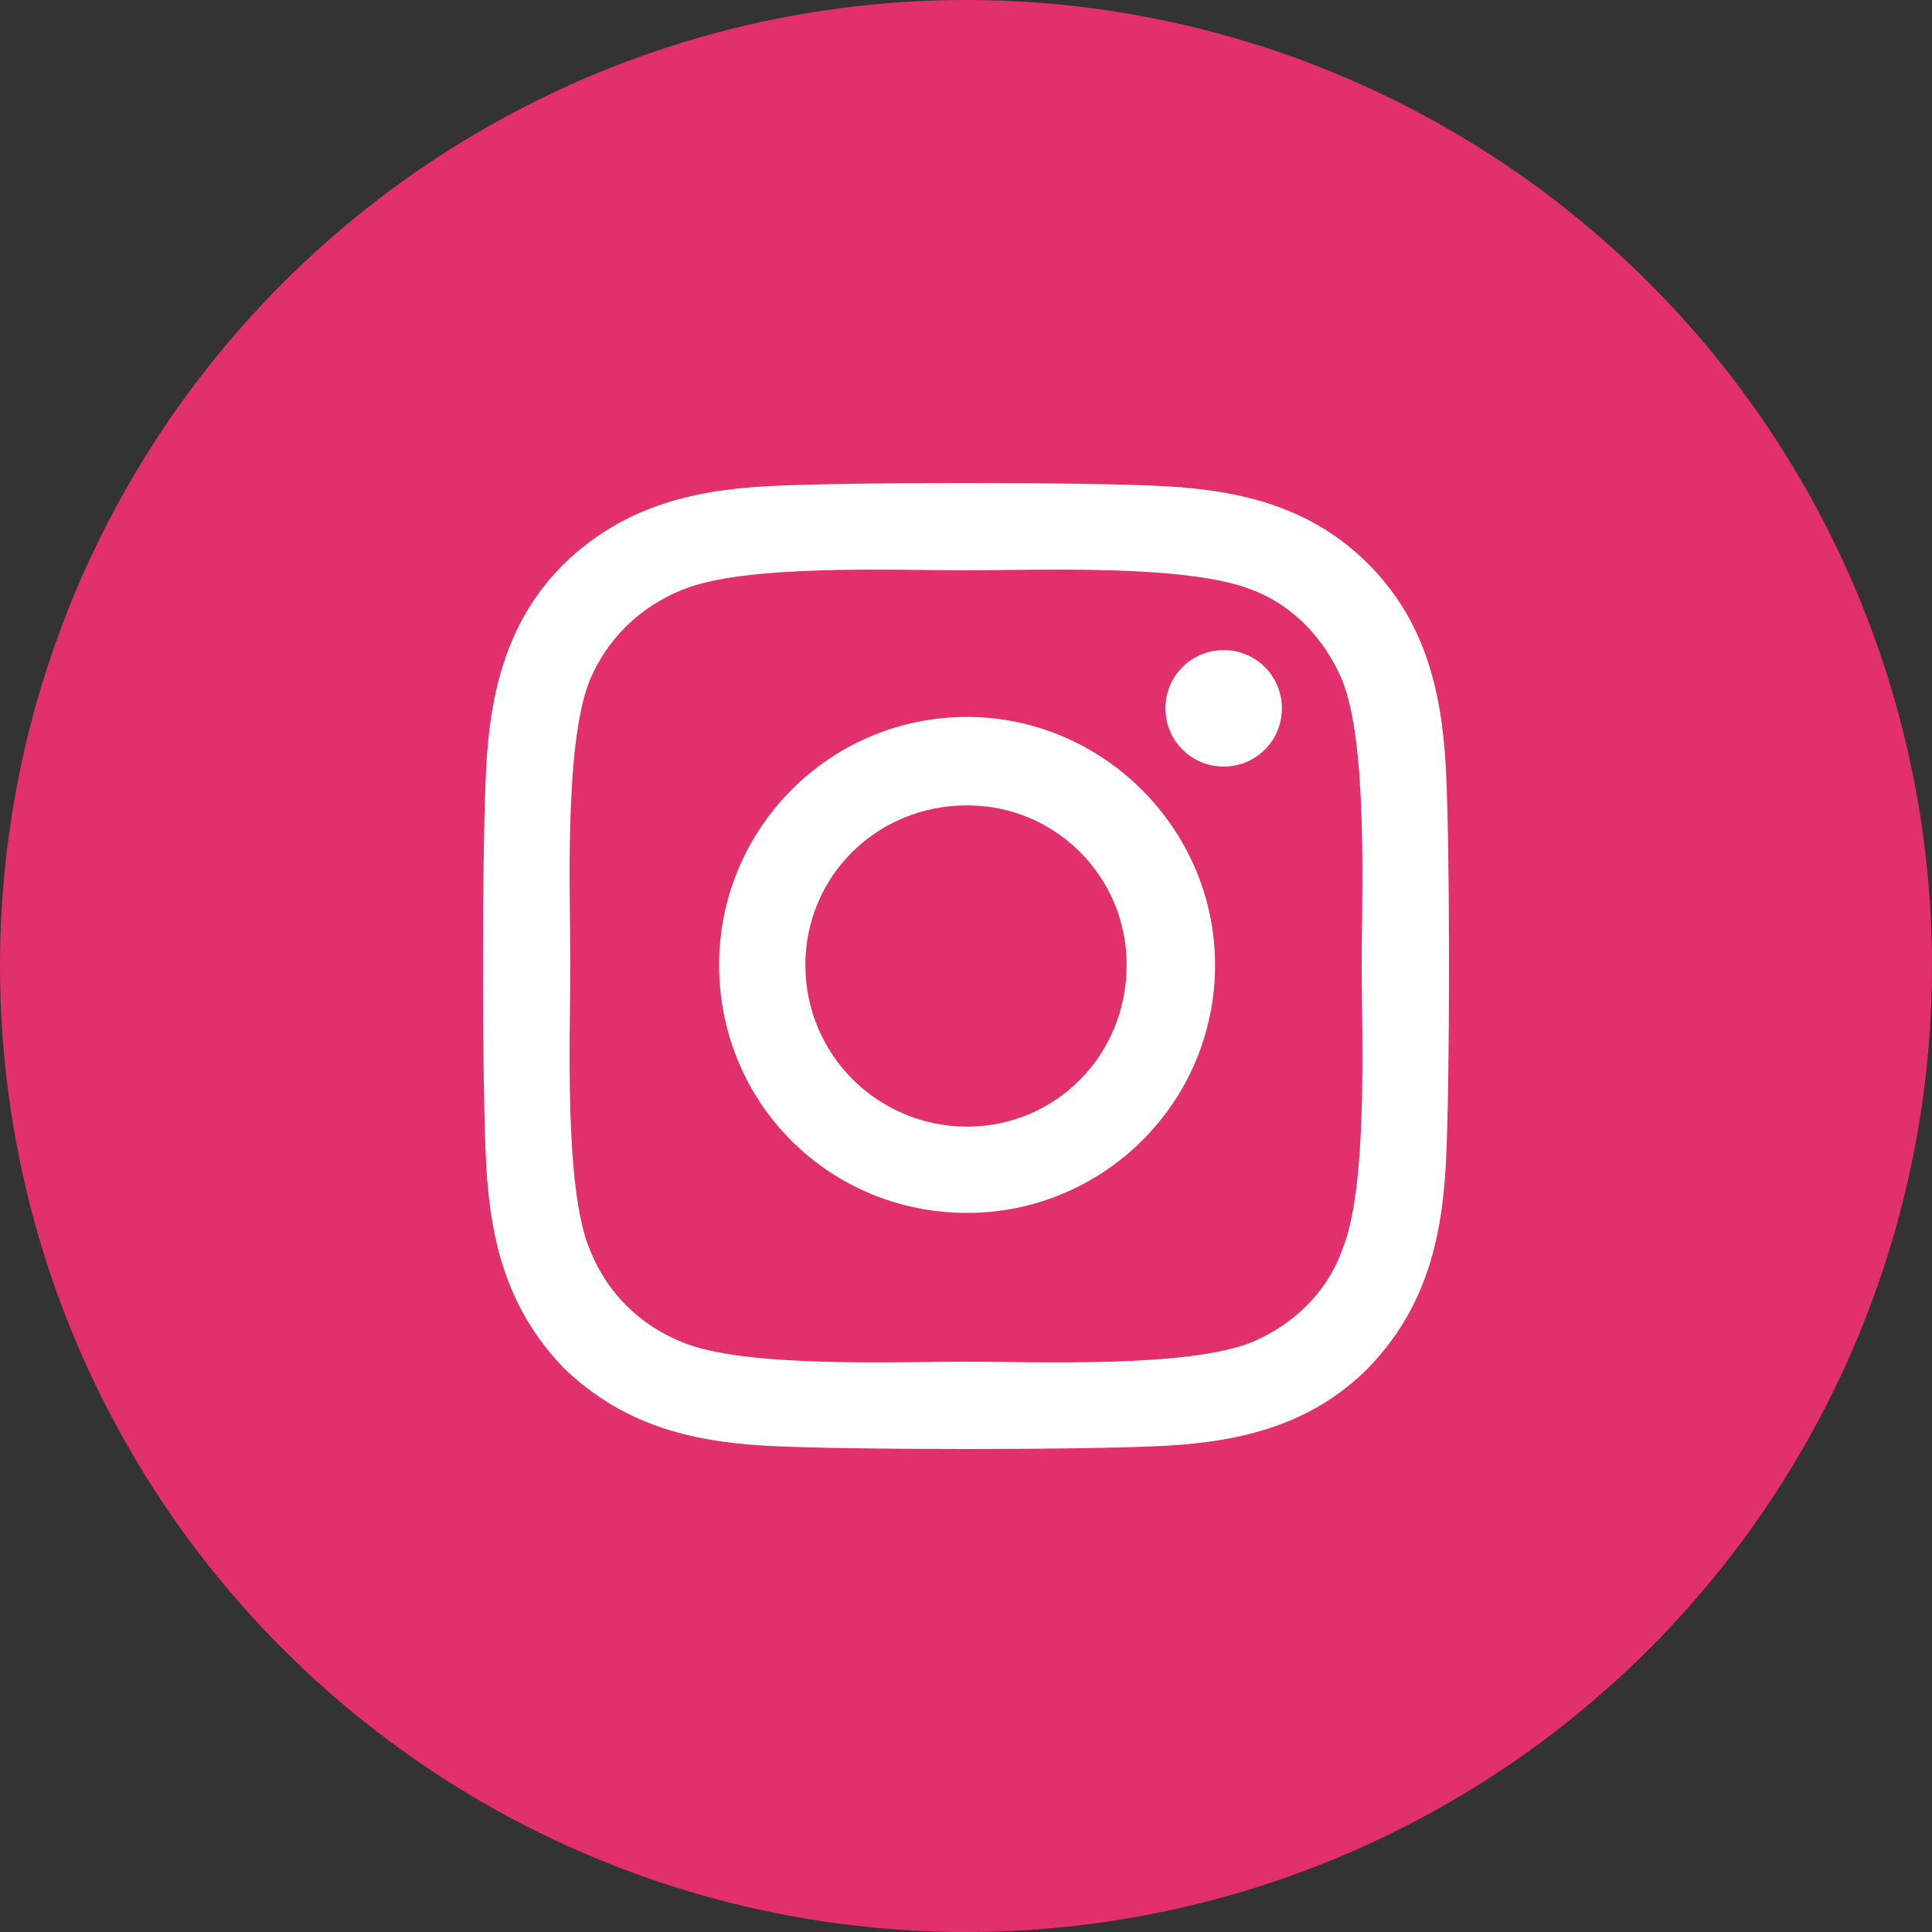
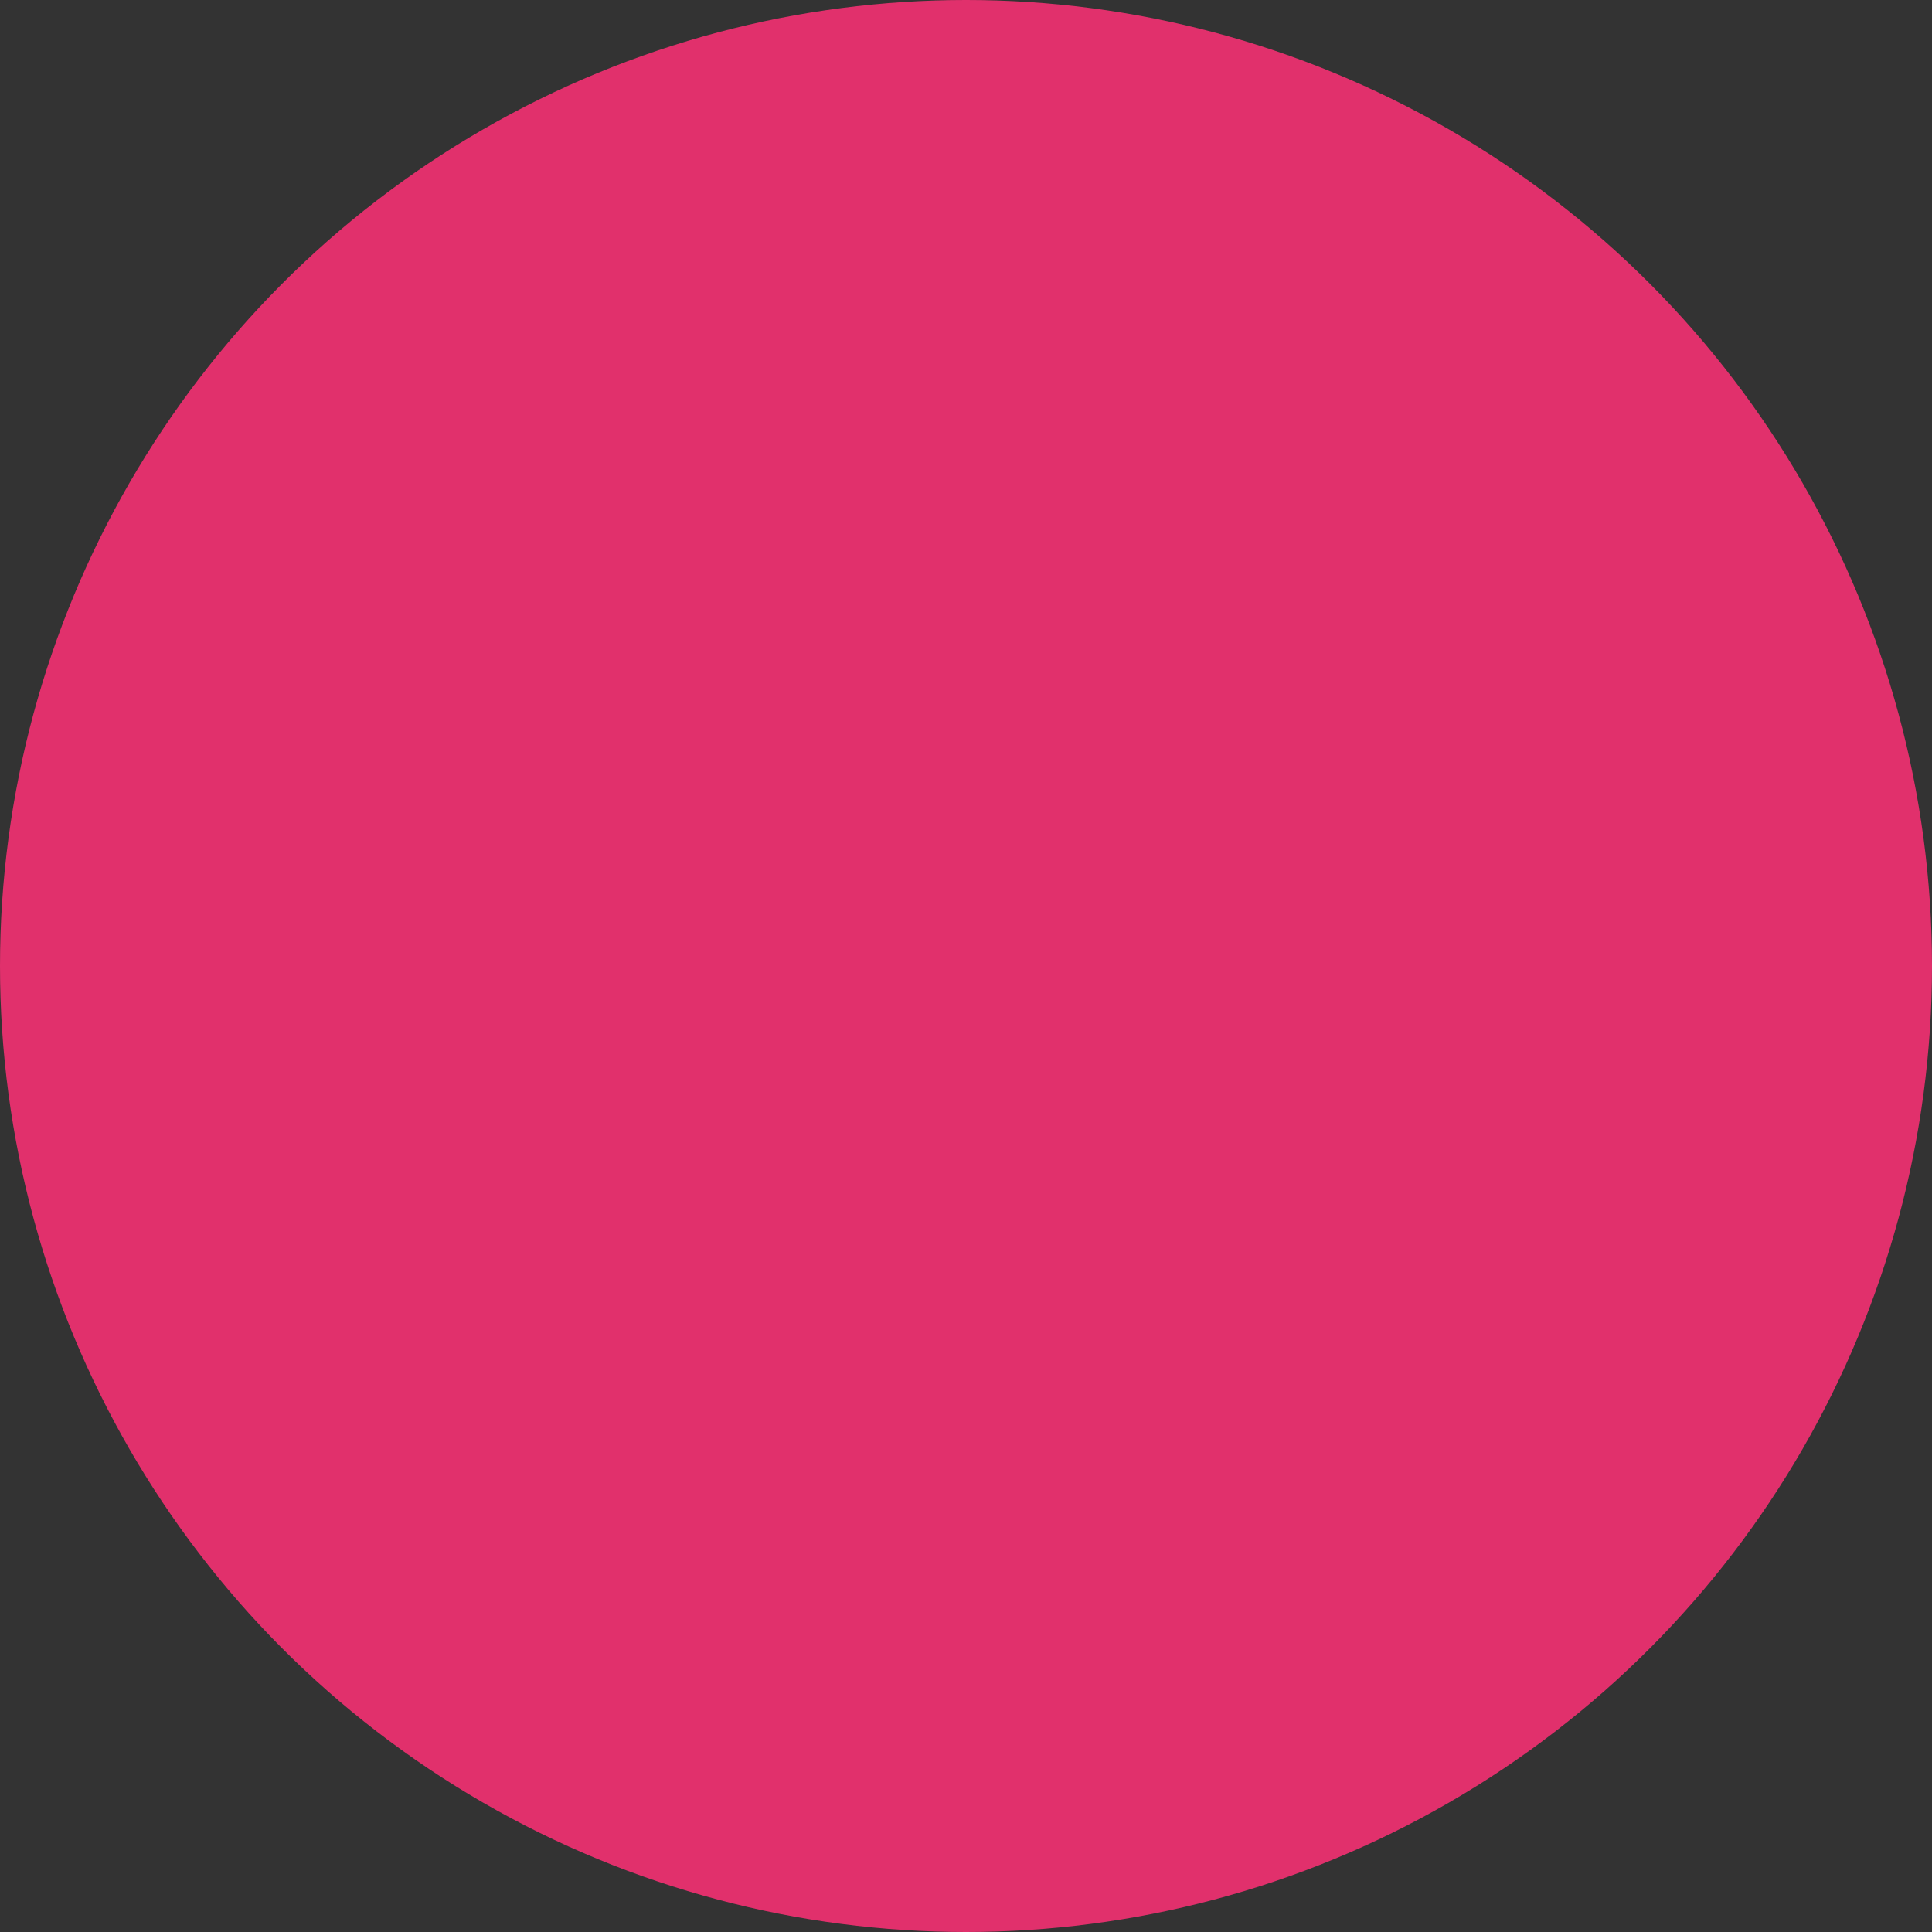
<svg xmlns="http://www.w3.org/2000/svg" width="48" height="48" viewBox="0 0 48 48" fill="none">
  <rect x="0" y="0" width="48" height="48" fill="#333333" stroke="none" />
  <circle cx="24" cy="24" r="24" fill="#E1306C" />
-   <path d="M24.027 17.812C20.598 17.812 17.866 20.598 17.866 23.973C17.866 27.402 20.598 30.134 24.027 30.134C27.402 30.134 30.188 27.402 30.188 23.973C30.188 20.598 27.402 17.812 24.027 17.812ZM24.027 27.991C21.83 27.991 20.009 26.223 20.009 23.973C20.009 21.777 21.777 20.009 24.027 20.009C26.223 20.009 27.991 21.777 27.991 23.973C27.991 26.223 26.223 27.991 24.027 27.991ZM31.848 17.598C31.848 16.795 31.205 16.152 30.402 16.152C29.598 16.152 28.955 16.795 28.955 17.598C28.955 18.402 29.598 19.045 30.402 19.045C31.205 19.045 31.848 18.402 31.848 17.598ZM35.92 19.045C35.812 17.116 35.384 15.402 33.991 14.009C32.598 12.616 30.884 12.188 28.955 12.08C26.973 11.973 21.027 11.973 19.045 12.08C17.116 12.188 15.455 12.616 14.009 14.009C12.616 15.402 12.188 17.116 12.08 19.045C11.973 21.027 11.973 26.973 12.08 28.955C12.188 30.884 12.616 32.545 14.009 33.991C15.455 35.384 17.116 35.812 19.045 35.92C21.027 36.027 26.973 36.027 28.955 35.92C30.884 35.812 32.598 35.384 33.991 33.991C35.384 32.545 35.812 30.884 35.92 28.955C36.027 26.973 36.027 21.027 35.92 19.045ZM33.348 31.045C32.973 32.116 32.116 32.92 31.098 33.348C29.491 33.991 25.741 33.83 24.027 33.83C22.259 33.83 18.509 33.991 16.955 33.348C15.884 32.92 15.08 32.116 14.652 31.045C14.009 29.491 14.17 25.741 14.17 23.973C14.17 22.259 14.009 18.509 14.652 16.902C15.08 15.884 15.884 15.08 16.955 14.652C18.509 14.009 22.259 14.17 24.027 14.17C25.741 14.17 29.491 14.009 31.098 14.652C32.116 15.027 32.92 15.884 33.348 16.902C33.991 18.509 33.83 22.259 33.83 23.973C33.83 25.741 33.991 29.491 33.348 31.045Z" fill="white" />
</svg>